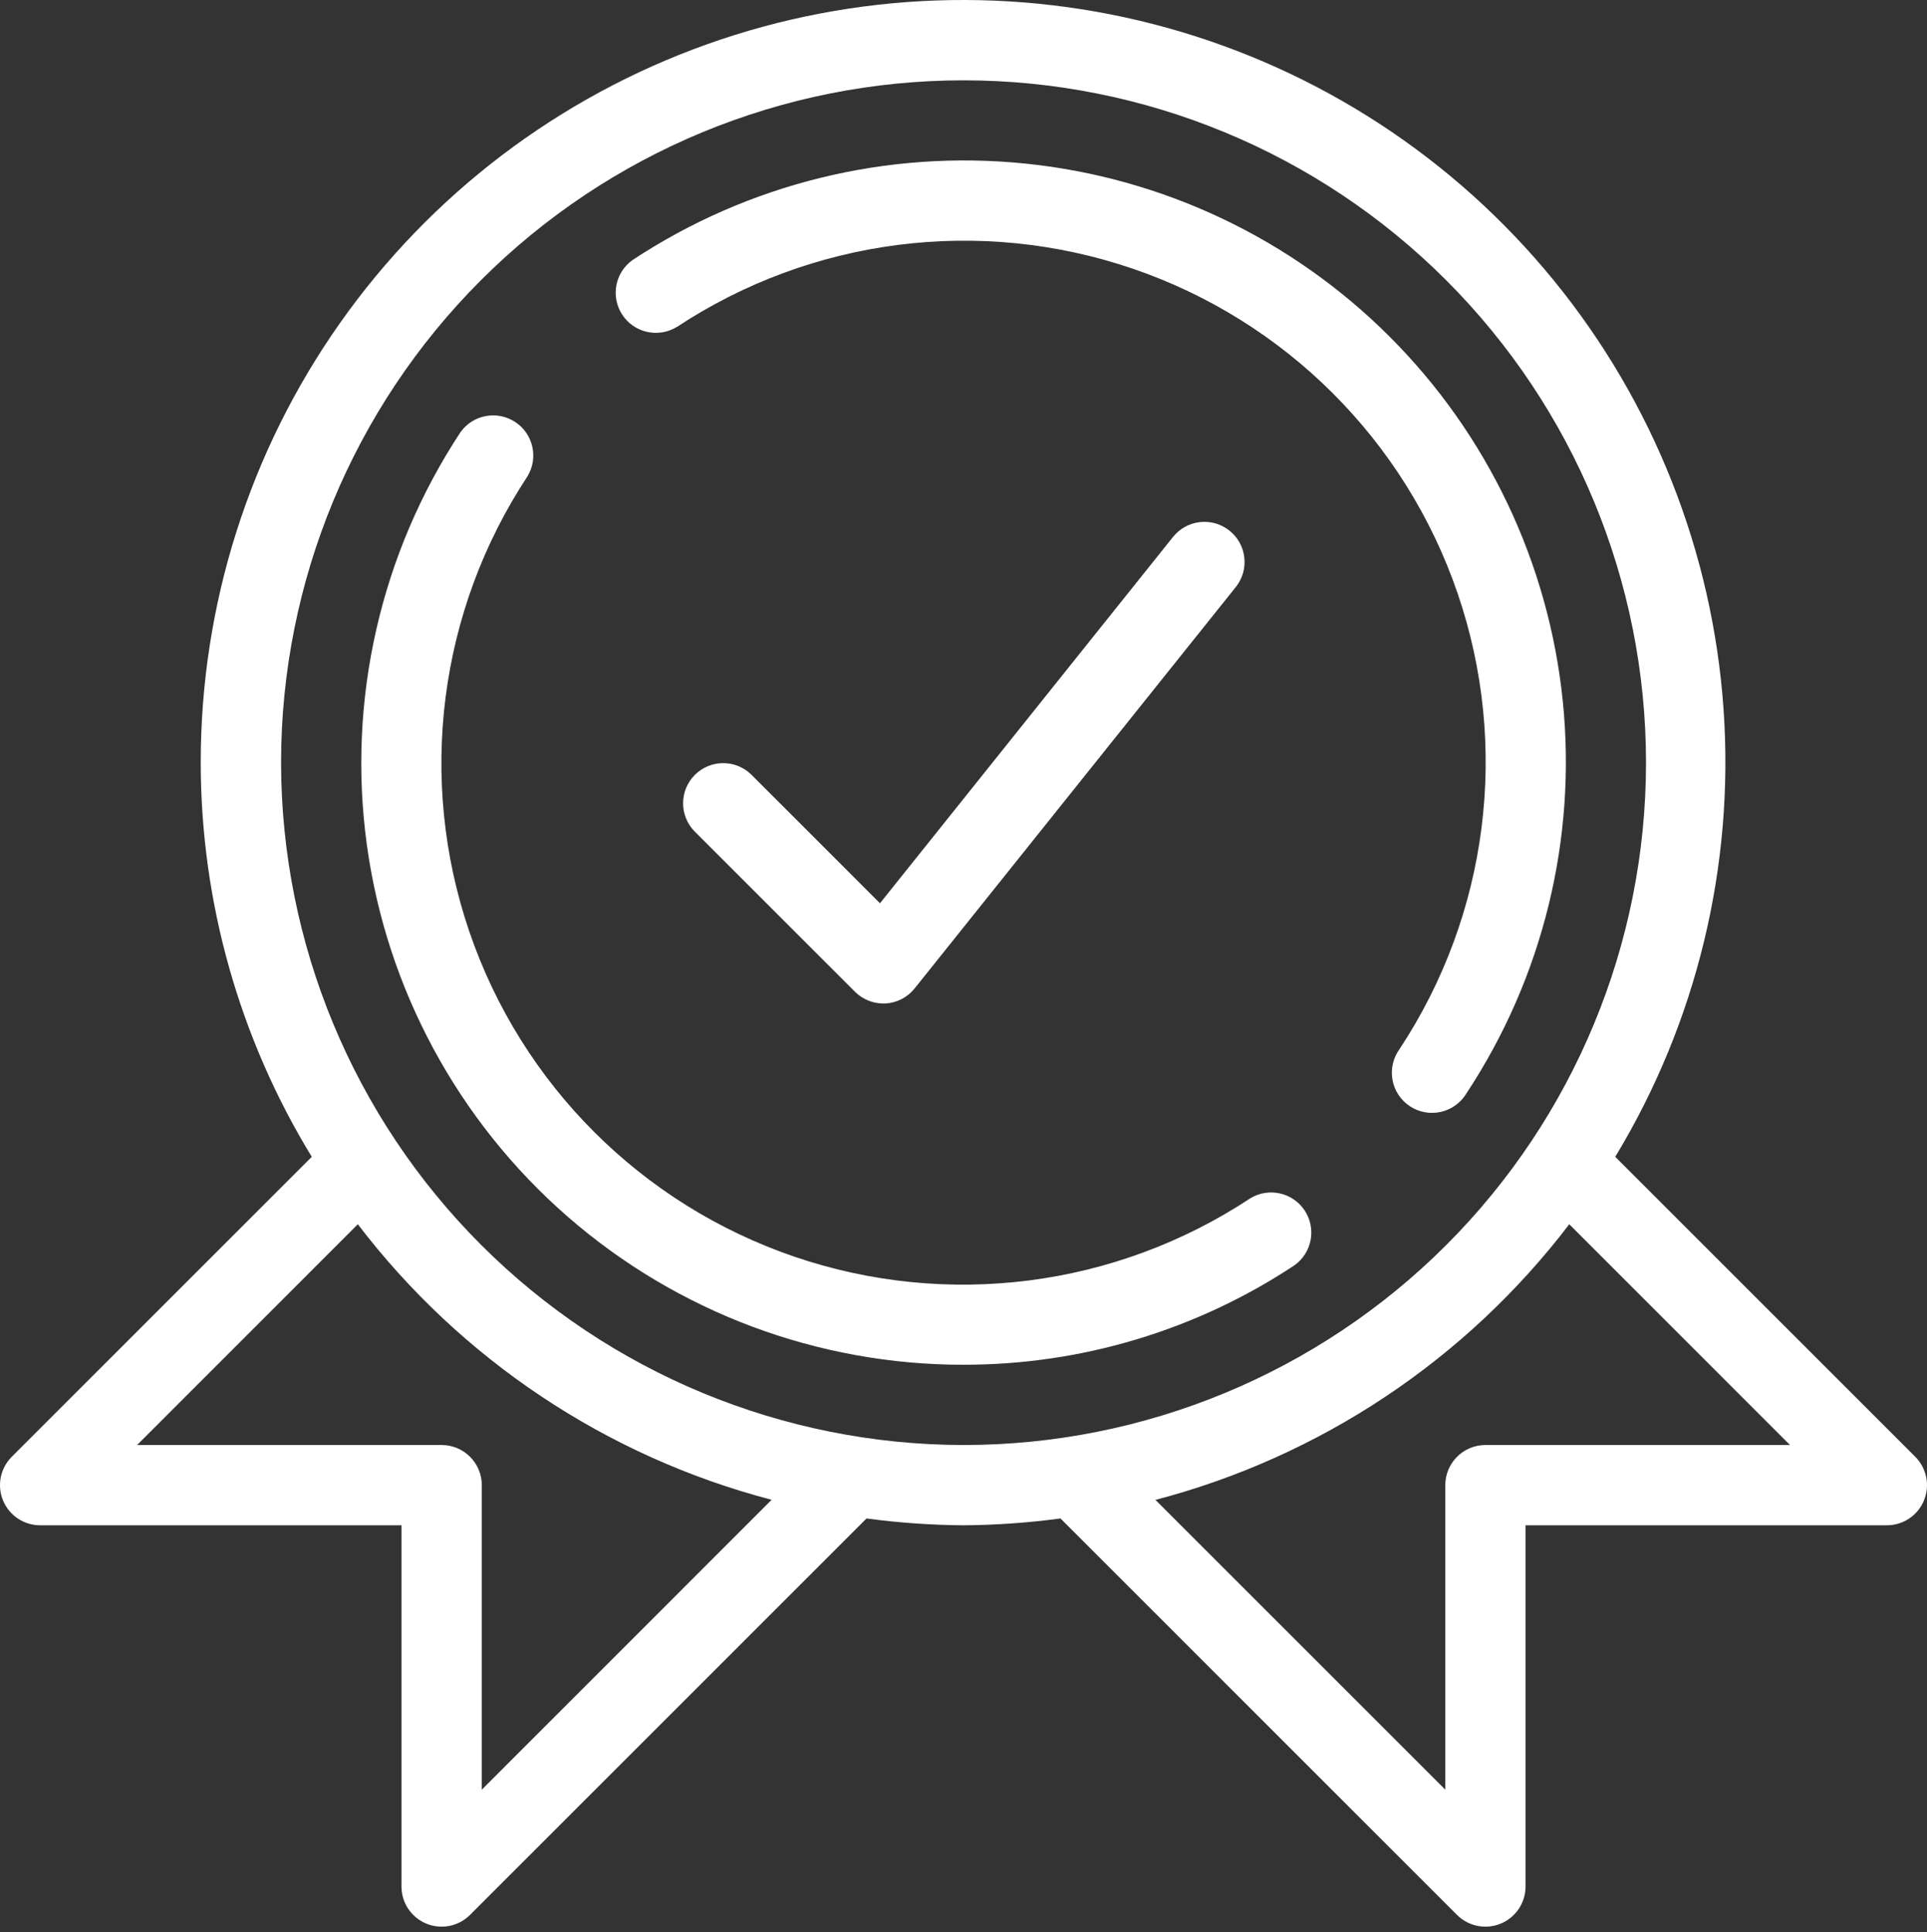
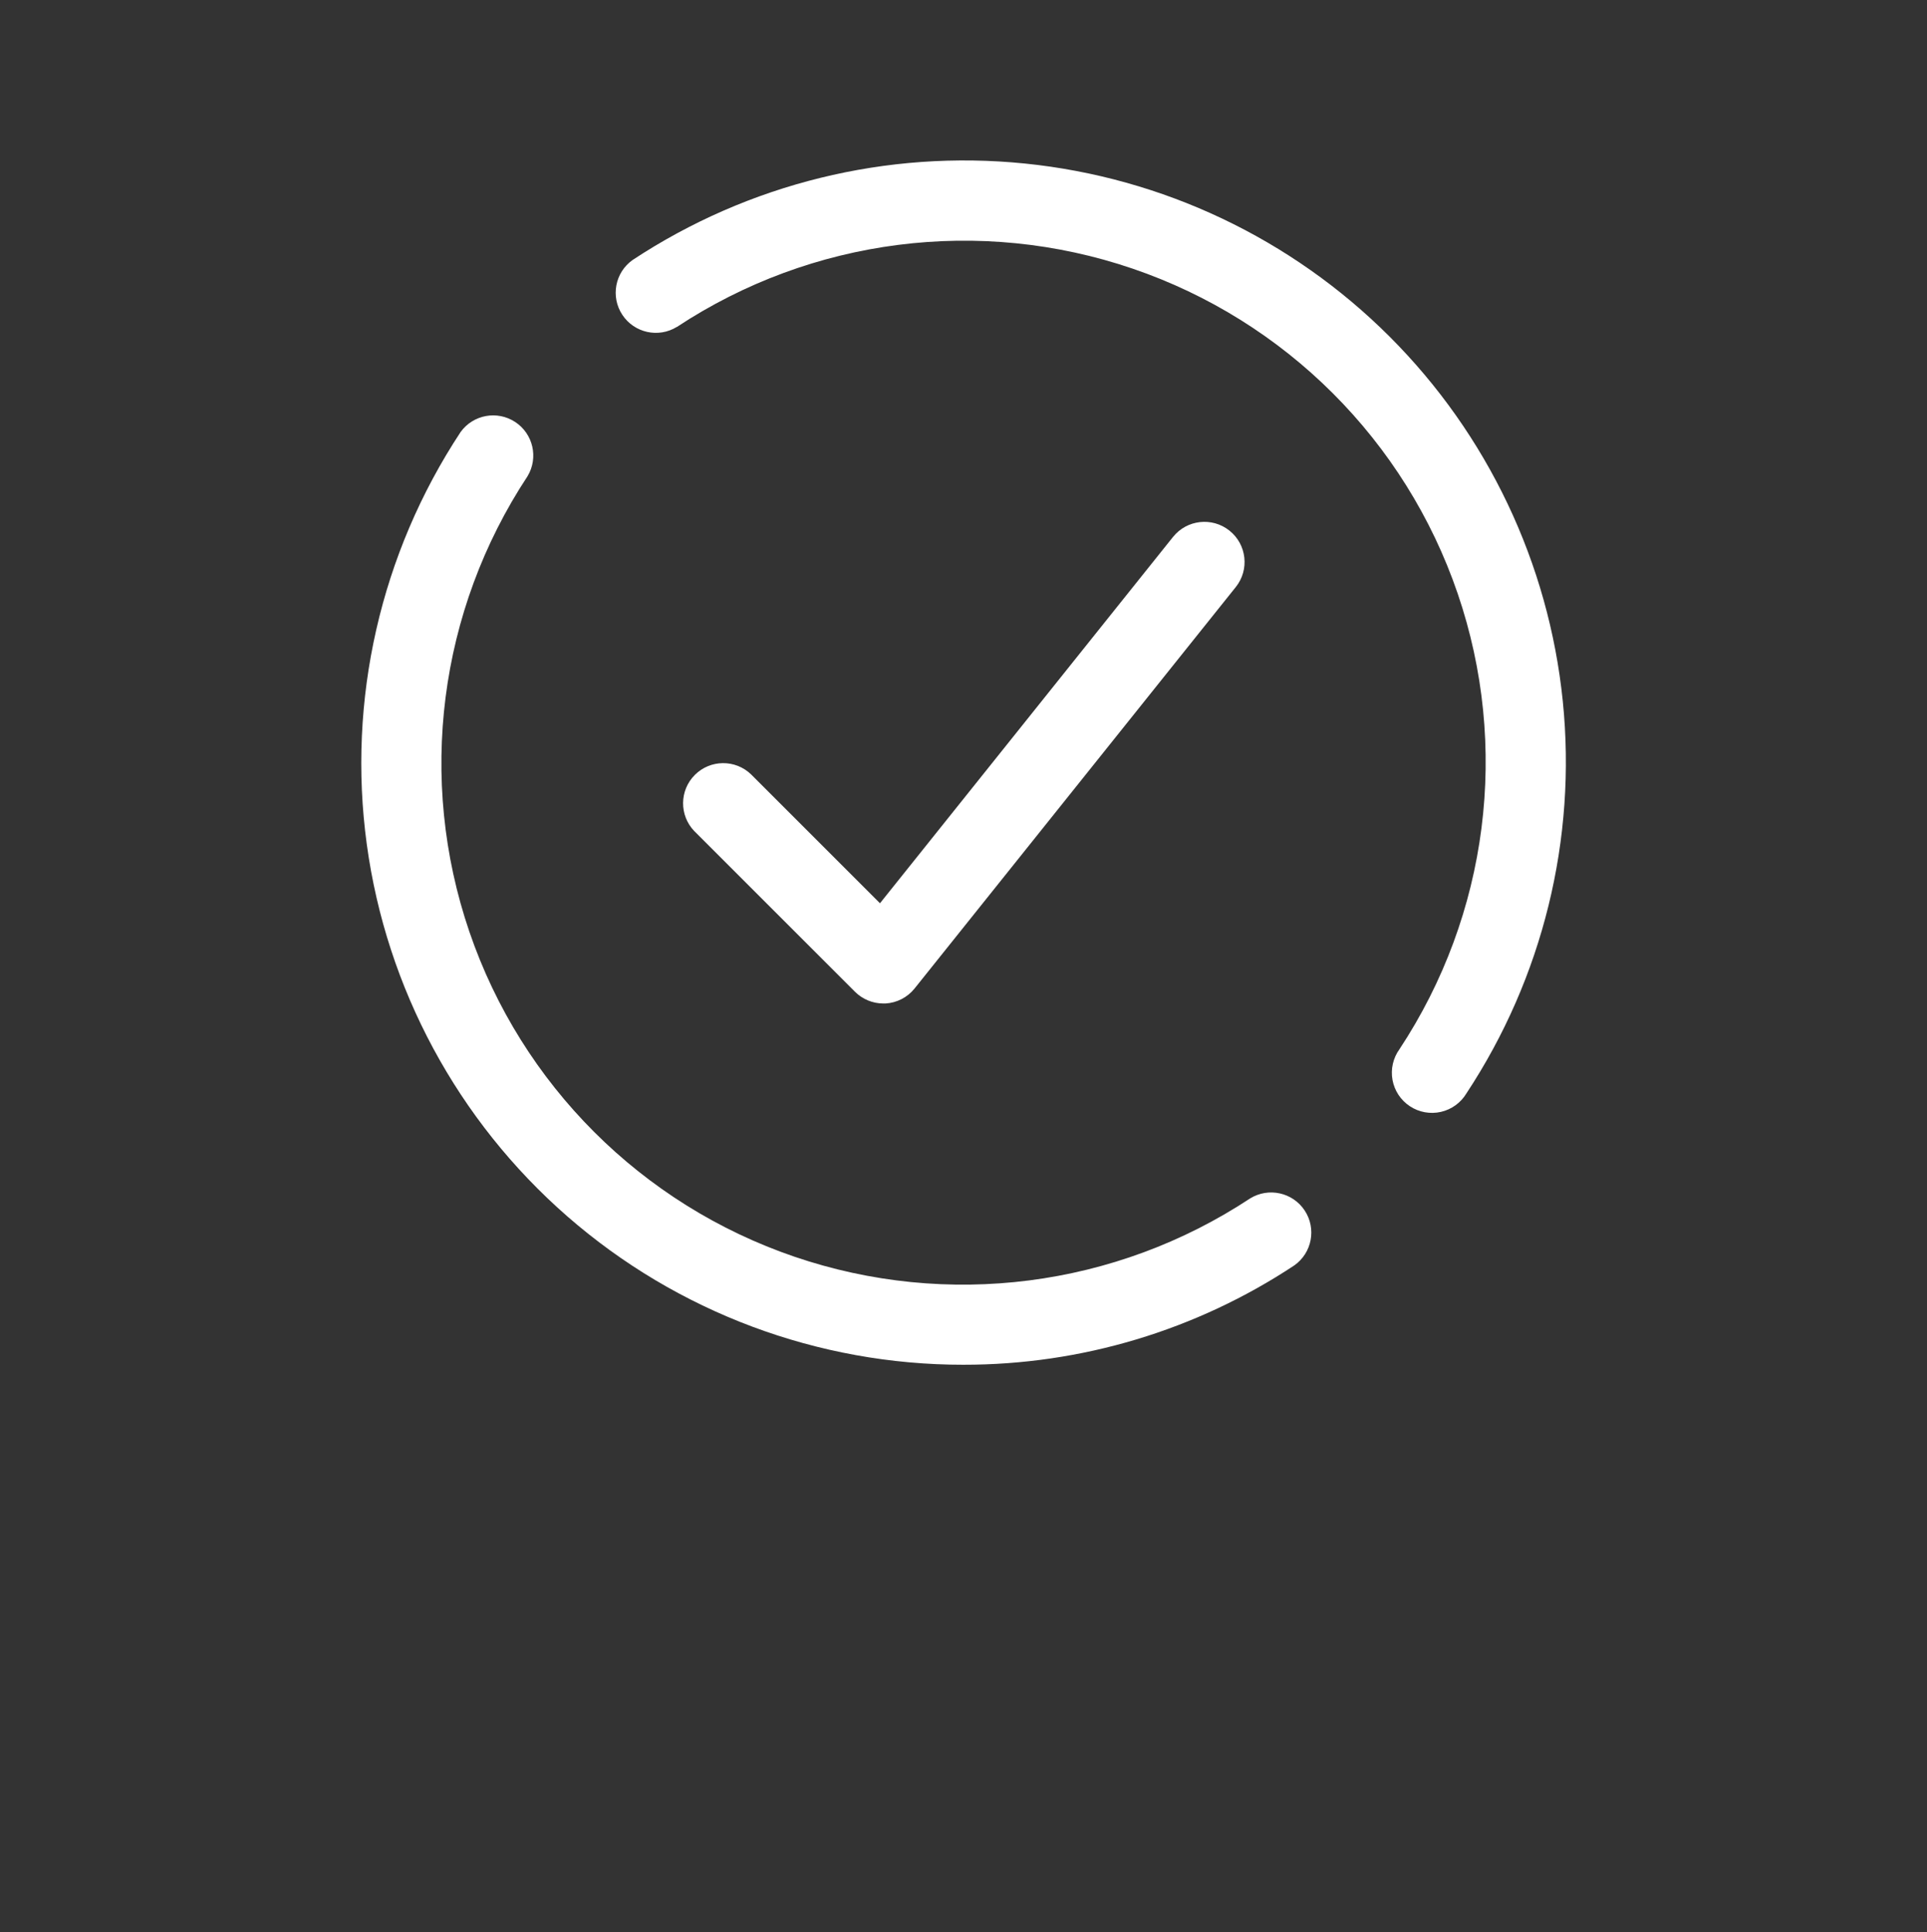
<svg xmlns="http://www.w3.org/2000/svg" width="347" height="348" viewBox="0 0 347 348" fill="none">
  <rect x="0" y="0" width="347" height="348" fill="#333333" stroke="none" />
-   <path d="M0.553 270.261C1.674 272.96 4.309 274.722 7.233 274.72H72.296V339.783C72.296 342.707 74.058 345.342 76.757 346.46C79.458 347.579 82.568 346.961 84.636 344.894L156.043 273.487C161.831 274.268 167.662 274.68 173.502 274.721C179.343 274.68 185.174 274.268 190.962 273.487L262.369 344.894C264.436 346.961 267.547 347.579 270.248 346.46C272.947 345.342 274.709 342.706 274.709 339.783V274.72H339.772C342.696 274.72 345.332 272.958 346.45 270.259C347.568 267.558 346.951 264.447 344.884 262.38L290.861 208.357C305.534 184.114 312.345 155.922 310.36 127.655C308.373 99.386 297.687 72.426 279.768 50.472C261.849 28.518 237.574 12.647 210.275 5.039C182.979 -2.568 153.994 -1.542 127.304 7.978C100.614 17.497 77.522 35.046 61.201 58.212C44.879 81.379 36.129 109.028 36.146 137.366C36.163 162.416 43.08 186.978 56.142 208.358L2.119 262.382C0.049 264.449 -0.568 267.559 0.55 270.263L0.553 270.261ZM322.328 260.262H267.487C263.493 260.262 260.257 263.498 260.257 267.492V322.333L208.069 270.145C237.748 262.37 263.975 244.897 282.581 220.501L322.328 260.262ZM50.614 137.368C50.614 104.774 63.561 73.514 86.609 50.463C109.657 27.418 140.915 14.468 173.508 14.468C206.101 14.468 237.362 27.417 260.407 50.463C283.454 73.511 296.402 104.772 296.402 137.368C296.402 169.963 283.454 201.222 260.407 224.267C237.359 247.315 206.101 260.262 173.508 260.262C140.926 260.226 109.685 247.266 86.646 224.226C63.608 201.188 50.649 169.949 50.613 137.364L50.614 137.368ZM64.435 220.5C83.044 244.891 109.269 262.36 138.947 270.129L86.759 322.332V267.491C86.759 265.574 85.996 263.734 84.641 262.379C83.286 261.023 81.446 260.261 79.529 260.261H24.688L64.435 220.5Z" fill="white" />
  <path d="M121.887 58.89C146.148 42.874 176.457 38.996 203.965 48.388C231.474 57.779 253.086 79.382 262.485 106.891C271.886 134.398 268.018 164.709 252.009 188.969C250.852 190.567 250.397 192.568 250.751 194.51C251.107 196.451 252.237 198.162 253.883 199.246C255.531 200.333 257.55 200.699 259.472 200.261C261.396 199.82 263.057 198.615 264.068 196.923C277.812 176.085 283.94 151.142 281.418 126.308C278.896 101.474 267.878 78.273 250.226 60.626C232.573 42.978 209.367 31.965 184.531 29.45C159.697 26.935 134.756 33.071 113.922 46.822C110.739 49.073 109.917 53.445 112.063 56.7C114.208 59.955 118.551 60.923 121.874 58.885L121.887 58.89Z" fill="white" />
  <path d="M173.504 245.804C194.69 245.826 215.414 239.6 233.079 227.904C236.262 225.651 237.085 221.28 234.938 218.024C232.794 214.771 228.451 213.803 225.128 215.839C200.868 231.855 170.558 235.735 143.05 226.341C115.541 216.95 93.929 195.346 84.53 167.84C75.129 140.331 78.997 110.022 95.006 85.756C96.99 82.435 96.01 78.141 92.781 76.011C89.55 73.881 85.217 74.67 82.947 77.804C68.514 99.695 62.511 126.078 66.047 152.063C69.586 178.044 82.425 201.862 102.185 219.102C121.944 236.338 147.286 245.827 173.506 245.805L173.504 245.804Z" fill="white" />
  <path d="M211.234 96.699L158.46 162.685L135.255 139.48H135.257C132.421 136.74 127.911 136.778 125.123 139.567C122.335 142.355 122.296 146.864 125.033 149.701L153.951 178.619C155.304 179.969 157.136 180.732 159.049 180.737H159.453C161.505 180.62 163.41 179.638 164.693 178.033L222.526 105.739H222.528C225.024 102.621 224.518 98.071 221.4 95.576C218.28 93.08 213.73 93.584 211.234 96.704L211.234 96.699Z" fill="white" />
</svg>